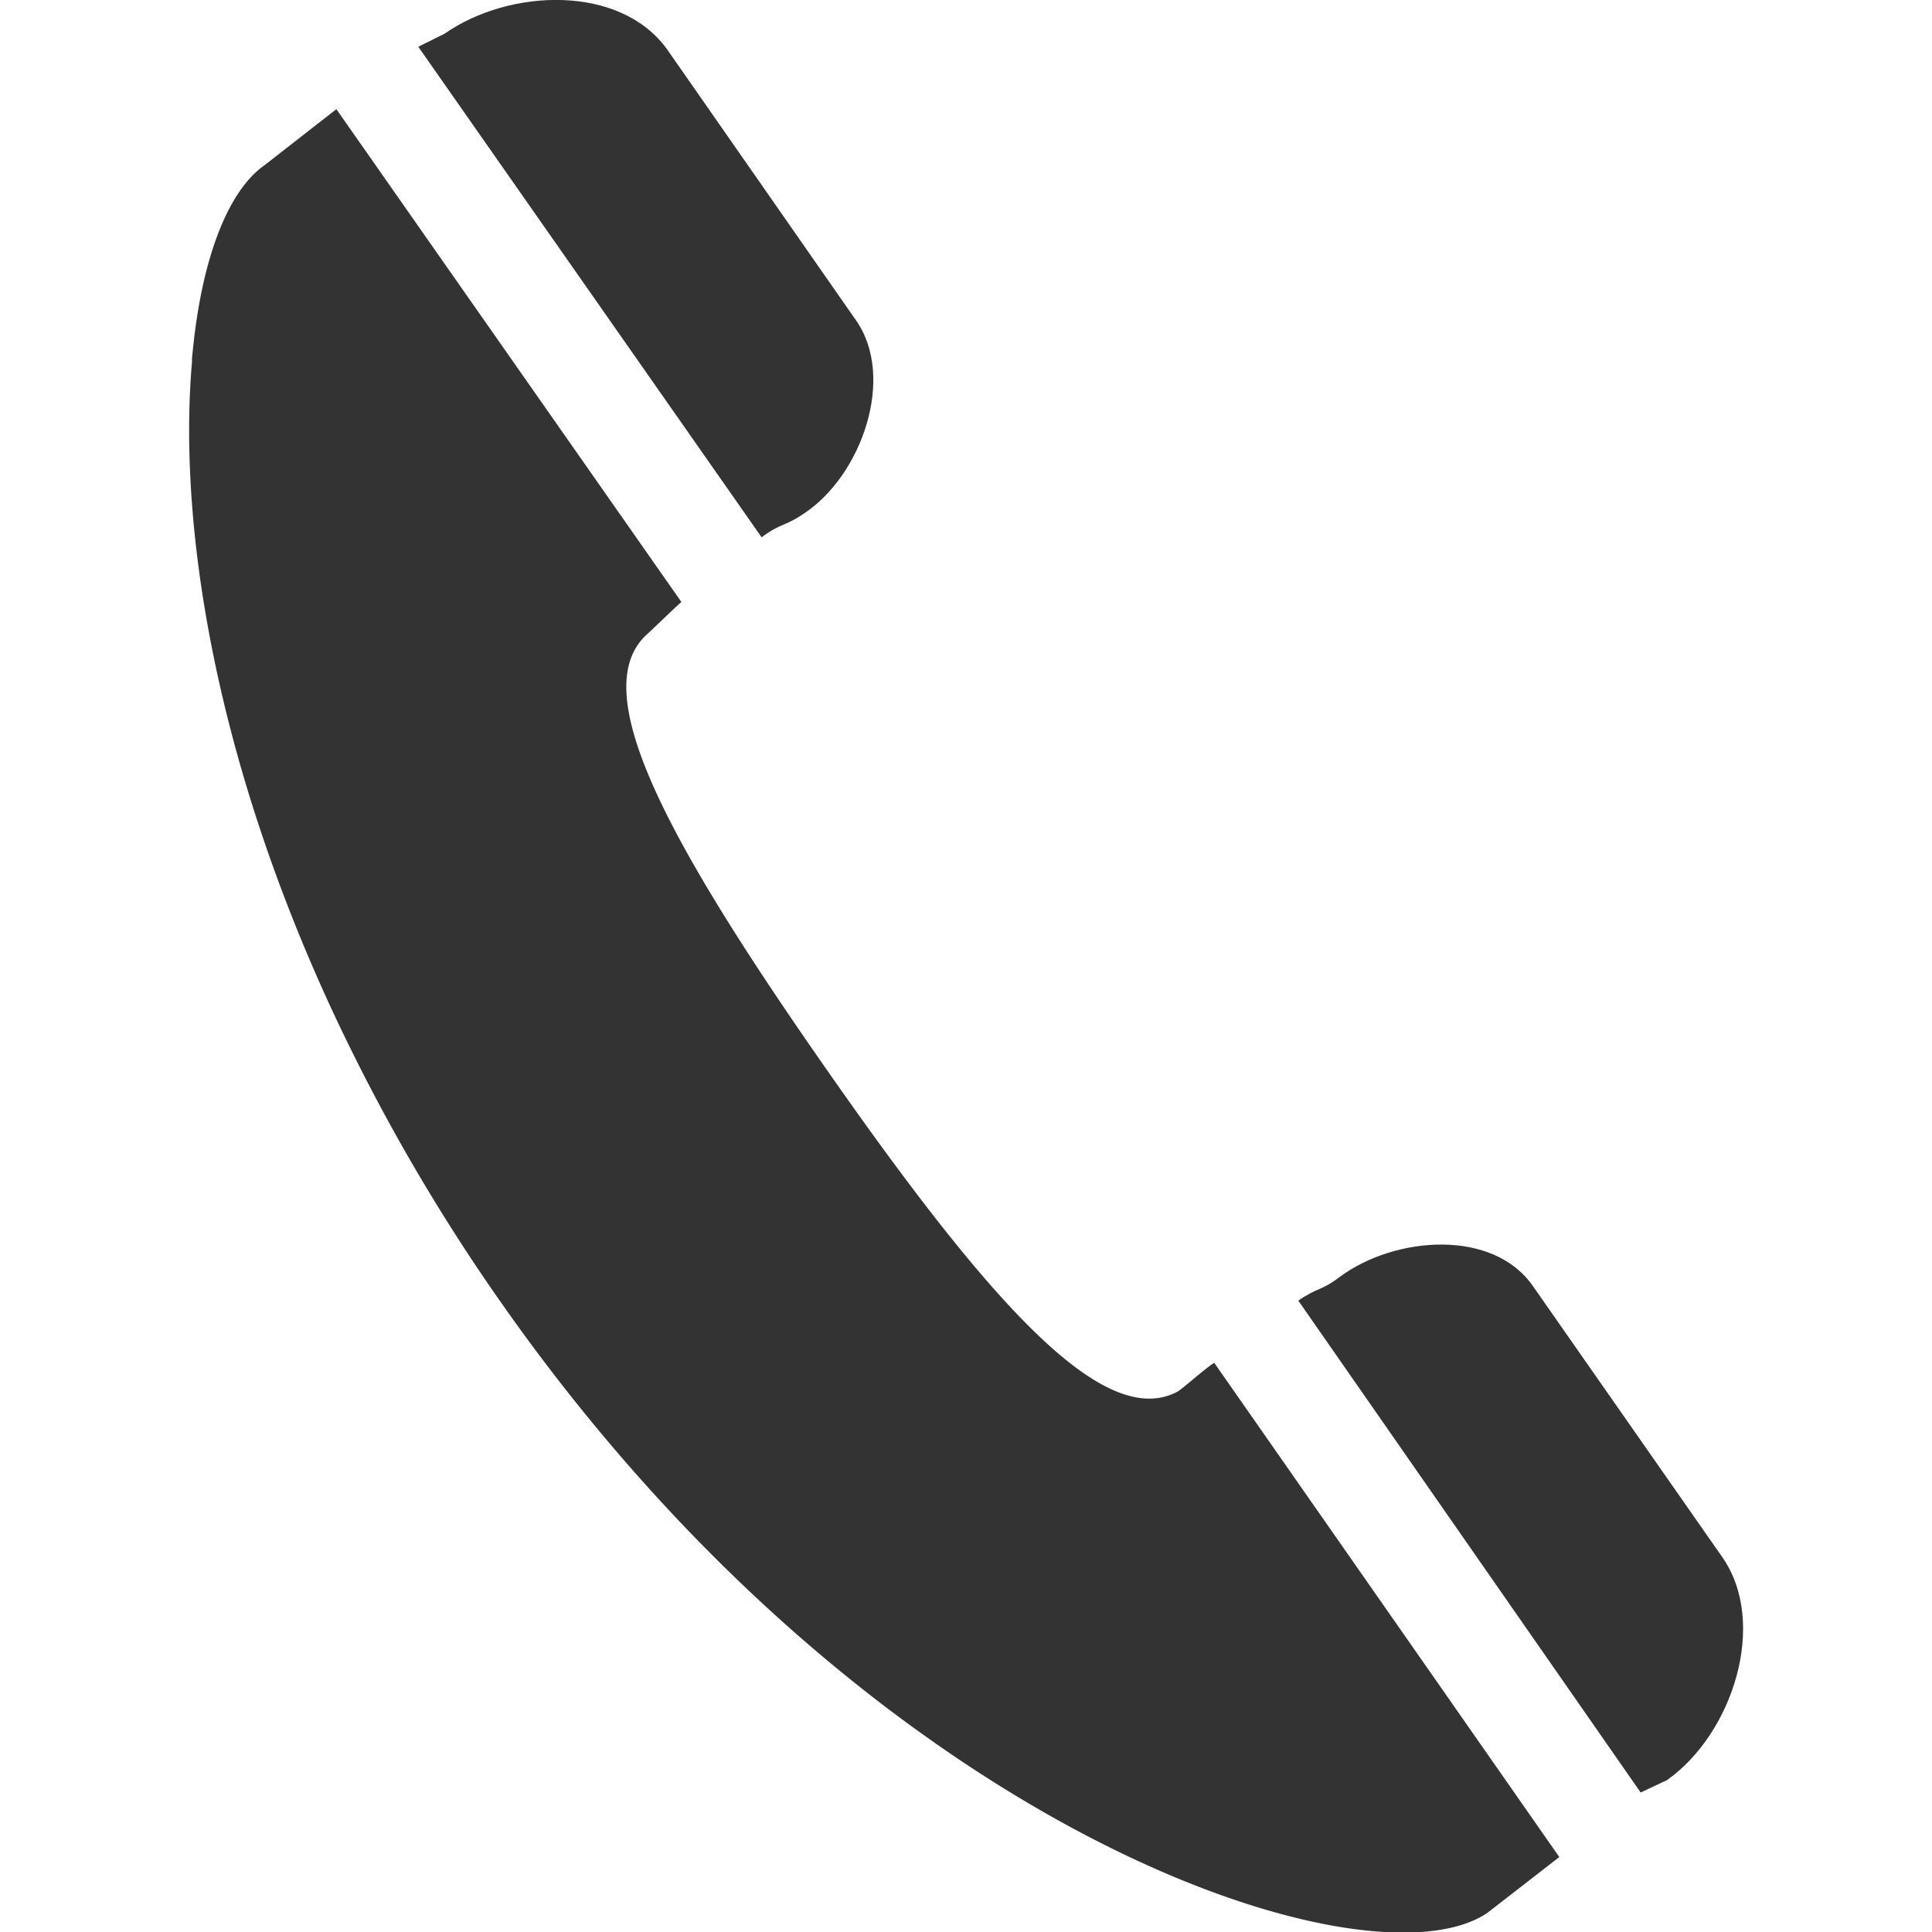
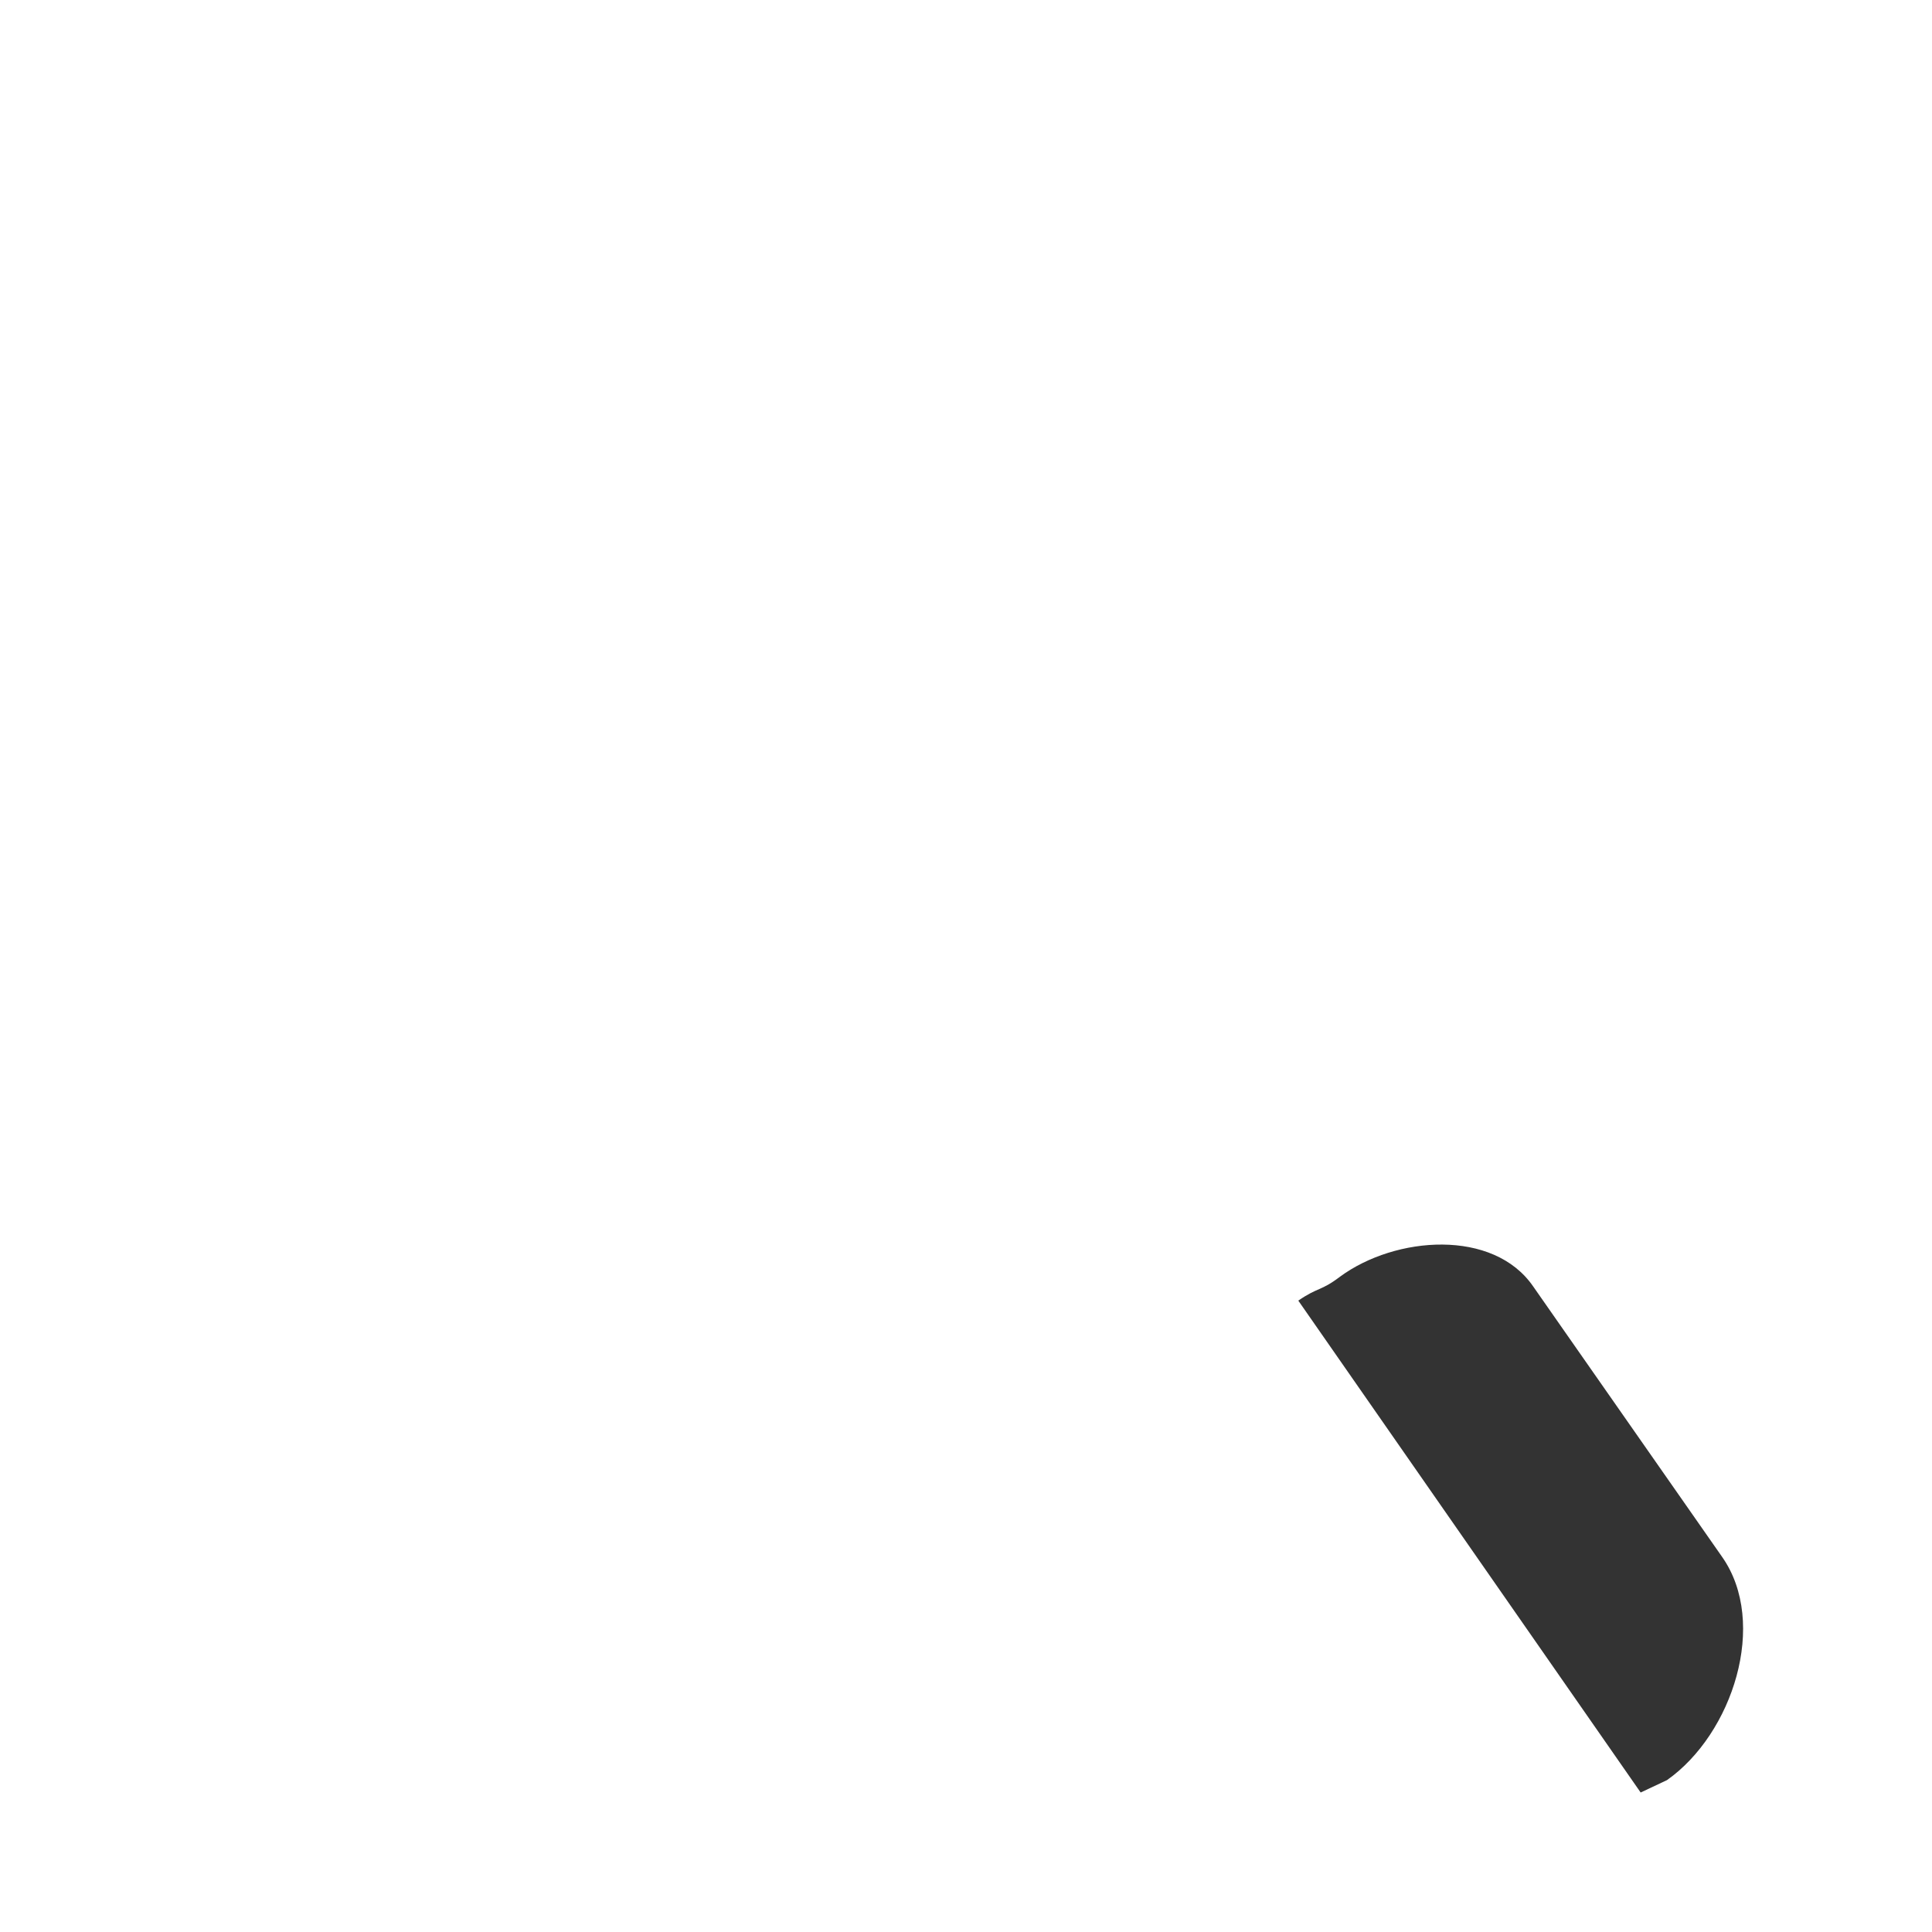
<svg xmlns="http://www.w3.org/2000/svg" width="100" height="100" viewBox="0 0 100 100">
  <defs>
    <style>.a{fill:#333;}</style>
  </defs>
  <title>ヘッダー用アイコン_電話</title>
-   <path class="a" d="M41.63,26.57c3-2,4.74-7.07,2.67-10l-9.76-14C32.14-.8,26.41-.63,23,1.75l-1.35.67L39.42,27.81C40.43,27.06,40.56,27.29,41.63,26.57Z" />
-   <path class="a" d="M62.85,70.54c-.34.18-1.63,1.33-1.9,1.49-3.77,2-9.57-4.38-18.08-16.55S30.33,35.7,33.49,32.83c.23-.2,1.48-1.42,1.78-1.67L17.41,5.65,13.68,8.56C11.86,9.84,10.5,13.18,10,17.94l-.06.57a1.21,1.21,0,0,0,0,.19c-.71,8.08,1,20,7.13,33.33a99.14,99.14,0,0,0,8.83,15.34C45.18,94.91,70.88,103.2,77,99l3.71-2.88h0Z" />
  <path class="a" d="M89.14,80.59l-9.78-14c-2.06-3-7.13-2.62-10-.51-1,.76-1.13.53-2.16,1.24h0L84.92,92.78l1.36-.64C89.69,89.74,91.53,84,89.14,80.59Z" />
</svg>